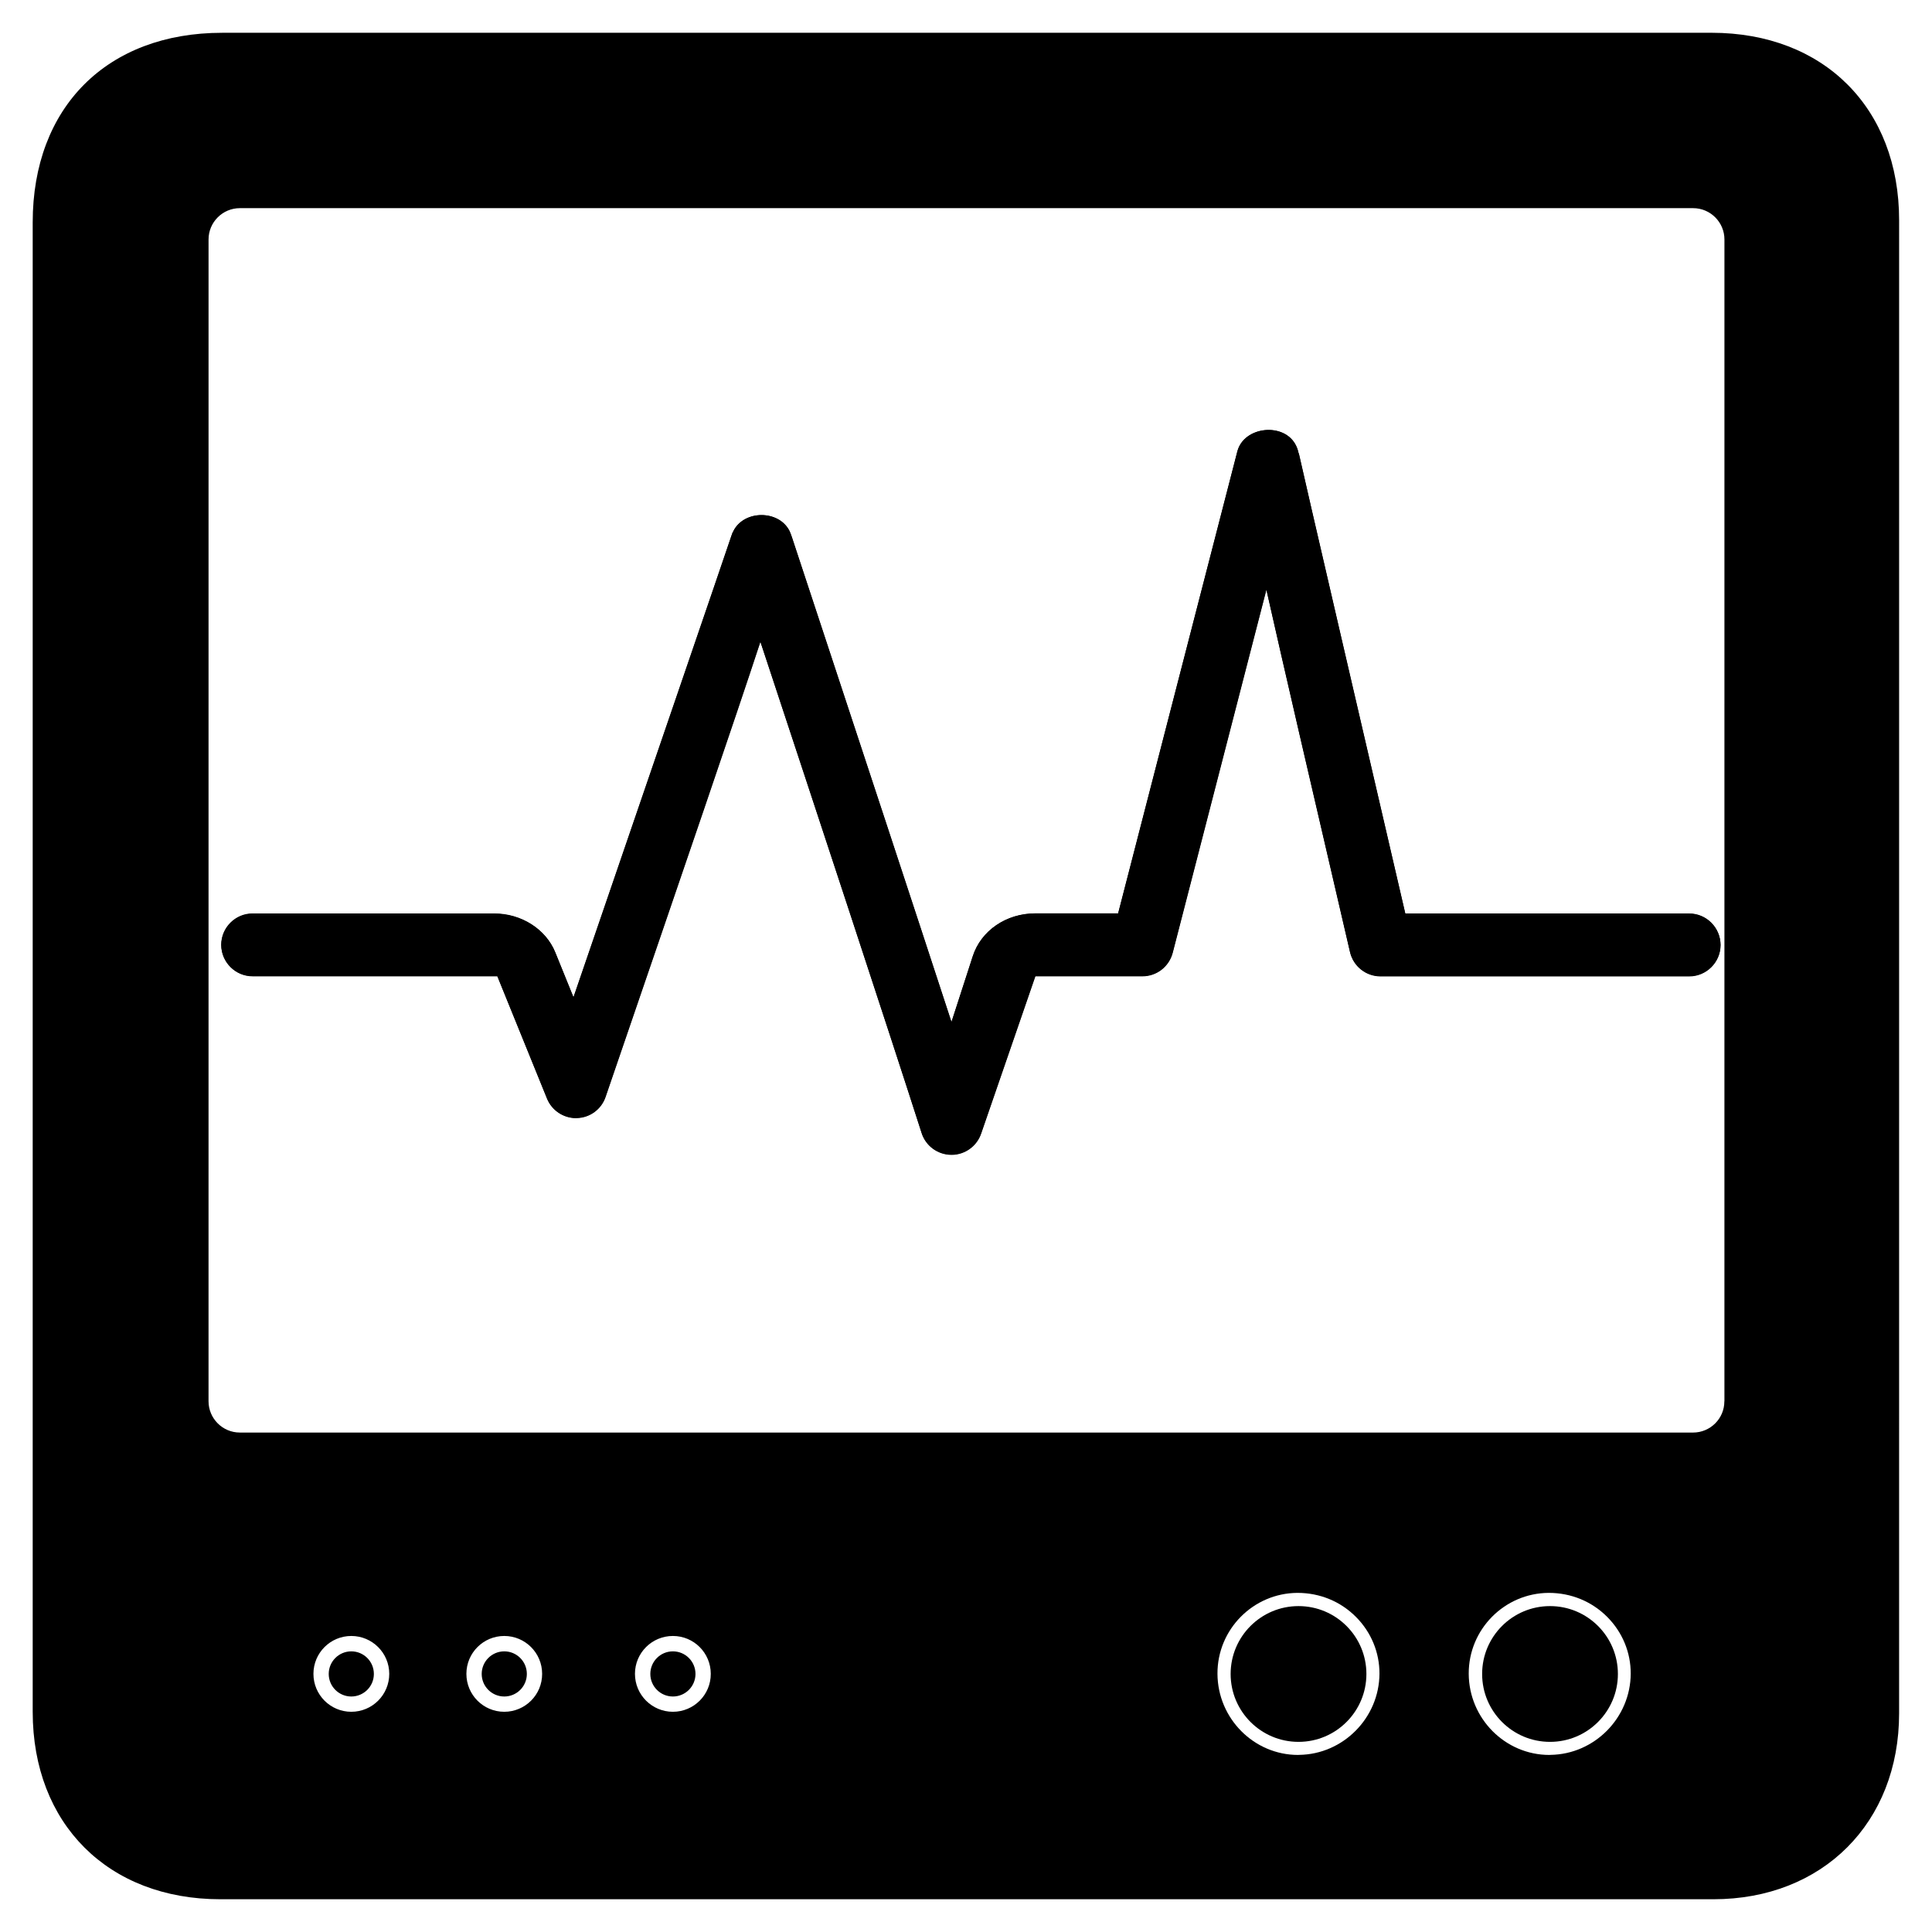
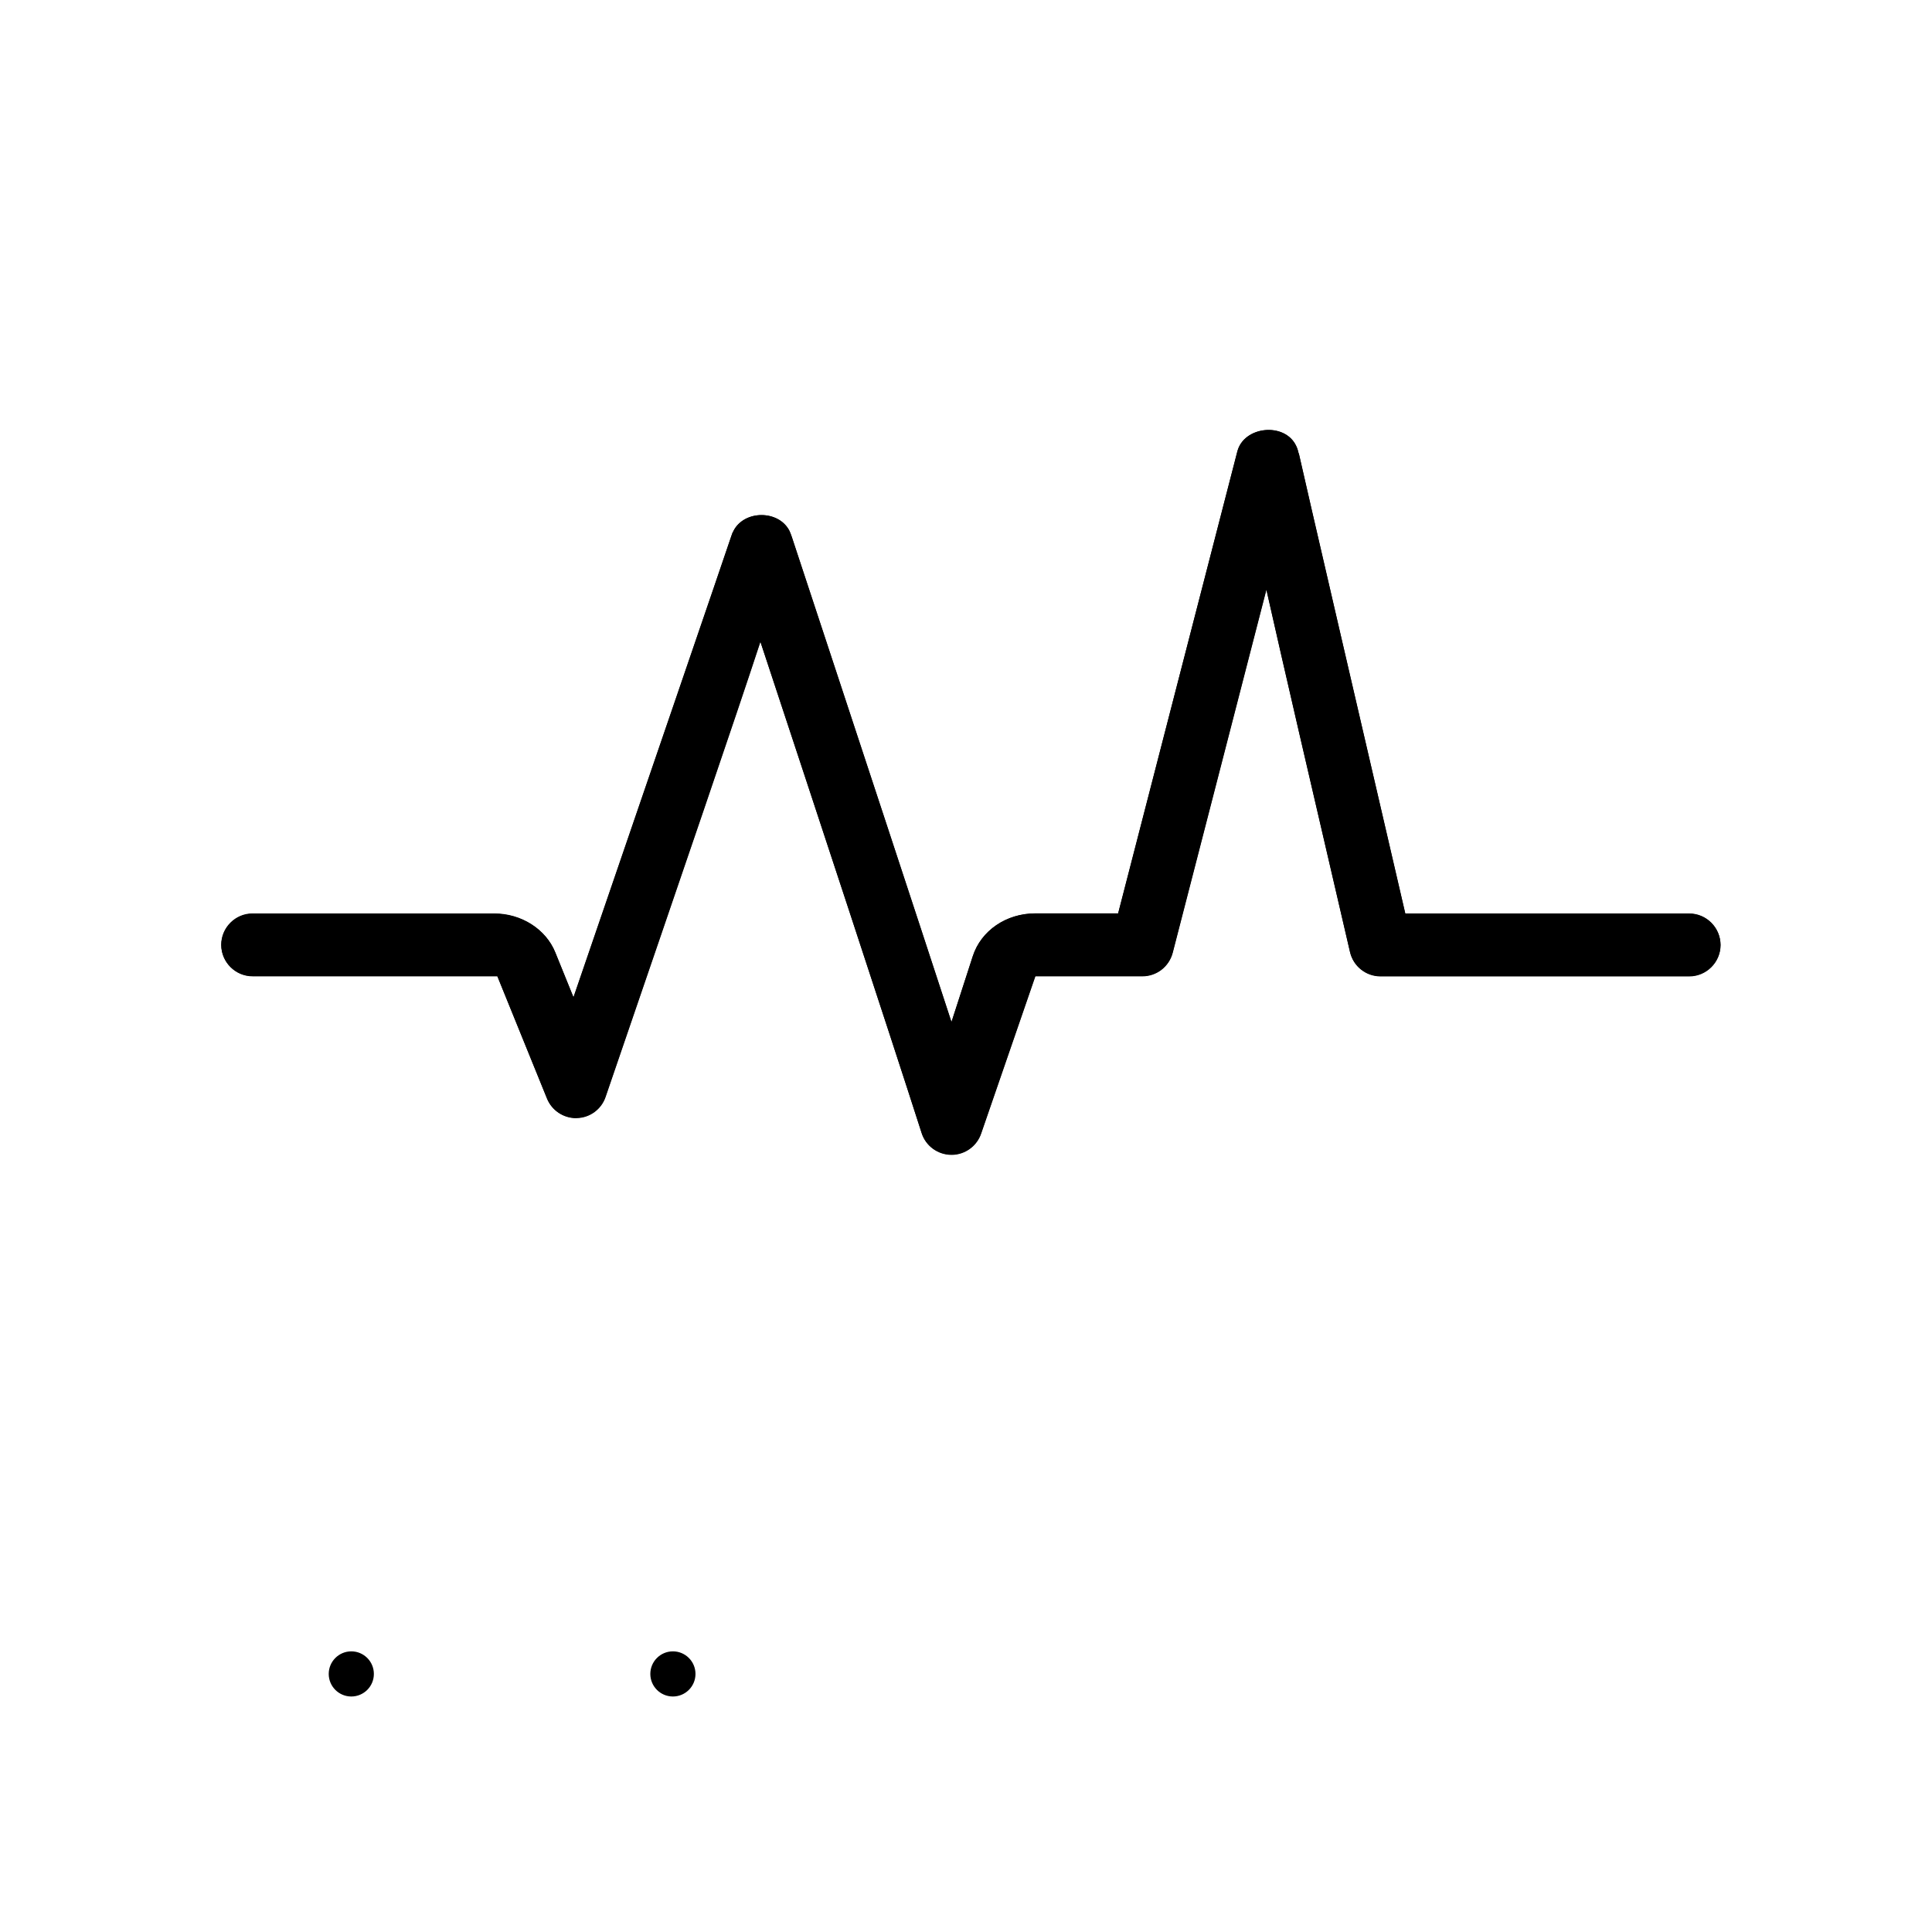
<svg xmlns="http://www.w3.org/2000/svg" fill="#000000" width="800px" height="800px" version="1.1" viewBox="144 144 512 512">
  <g>
-     <path d="m597.57 152.69h-394.69c-30.5 0-50.215 19.711-50.215 50.234v394.71c0 29.703 19.984 49.688 49.75 49.688h395.64c28.969 0 49.227-20.277 49.227-49.27l0.004-395.66c0.02-29.723-19.941-49.707-49.711-49.707zm-360.47 444.95c-5.543 0-10.035-4.492-10.035-10.055 0-5.543 4.492-10.035 10.035-10.035 5.543 0 10.055 4.492 10.055 10.035 0 5.562-4.492 10.055-10.055 10.055zm40.535 0c-5.543 0-10.035-4.492-10.035-10.055 0-5.543 4.492-10.035 10.035-10.035s10.035 4.492 10.035 10.035c0.02 5.562-4.496 10.055-10.035 10.055zm44.691 0c-5.543 0-10.055-4.492-10.055-10.055 0-5.543 4.492-10.035 10.055-10.035 5.543 0 10.035 4.492 10.035 10.035 0.02 5.562-4.492 10.055-10.035 10.055zm165.96 11.418c0 0.02-0.25 0.02-0.273 0.02-11.715 0-21.309-9.656-21.371-21.496-0.062-11.777 9.469-21.391 21.203-21.453 5.941 0 11.418 2.266 15.512 6.383 4.008 4.031 6.234 9.383 6.215 15.031-0.062 11.711-9.617 21.367-21.285 21.516zm66.586 0c0 0.02-0.25 0.02-0.273 0.02-11.715 0-21.309-9.656-21.371-21.496-0.062-11.777 9.469-21.391 21.203-21.453 5.941 0 11.418 2.266 15.512 6.383 4.008 4.031 6.234 9.383 6.215 15.031-0.062 11.711-9.613 21.367-21.285 21.516zm46.098-93.707c0.02 4.578-3.715 8.293-8.293 8.293l-385.12-0.004c-4.578 0-8.293-3.738-8.293-8.293l0.004-307.89c0-4.578 3.738-8.293 8.293-8.293h385.14c4.578 0 8.293 3.738 8.293 8.293l-0.004 307.89z" />
    <path d="m591.64 402.68h-81.805c-3.883 0-7.199-2.664-8.082-6.422-10.746-46.223-17.738-76.348-22.168-96.059l-24.832 96.227c-0.945 3.672-4.242 6.234-8.039 6.234h-28.359l-14.336 41.586c-1.113 3.402-4.305 5.731-7.894 5.731-3.633-0.02-6.801-2.332-7.894-5.75-8.605-26.871-28.969-88.586-40.996-124.95-0.629-1.848-1.195-3.609-1.742-5.269-6.863 20.887-19.27 57.035-41.039 120.64-1.113 3.254-4.137 5.5-7.598 5.582-0.062 0.02-0.148 0.02-0.23 0.02-3.359 0-6.422-2.059-7.684-5.184l-13.16-32.41h-64.867c-4.578 0-8.293-3.738-8.293-8.293 0-4.555 3.738-8.293 8.293-8.293h64.066c7.18 0 13.688 4.137 16.184 10.328l4.809 11.859c16.941-49.414 40.559-118.35 41.836-122.24 0.059-0.059 0.078-0.184 0.121-0.309 0.105-0.336 0.23-0.629 0.398-0.883 0.02-0.082 0.043-0.125 0.062-0.148 2.836-5.562 11.988-5.582 14.82 0 0.211 0.461 0.398 0.902 0.547 1.387h0.02c0.355 1.027 3.969 12.07 9.238 28.004 9.133 27.73 23.176 70.238 33.145 100.76l5.648-17.445c2.203-6.781 8.859-11.336 16.562-11.336h21.957l31.594-122.43c1.742-6.738 12.574-7.809 15.574-1.492 0.316 0.652 0.523 1.324 0.672 2.035l0.043-0.02c0.652 3.168 19.355 83.801 28.215 121.94h75.234c4.578 0 8.293 3.738 8.293 8.293-0.023 4.578-3.758 8.293-8.312 8.293z" />
    <path d="m243.08 587.61c0 3.305-2.68 5.981-5.981 5.981-3.305 0-5.984-2.676-5.984-5.981 0-3.305 2.68-5.984 5.984-5.984 3.301 0 5.981 2.68 5.981 5.984" />
-     <path d="m283.62 587.61c0 3.305-2.676 5.981-5.981 5.981-3.305 0-5.984-2.676-5.984-5.981 0-3.305 2.68-5.984 5.984-5.984 3.305 0 5.981 2.68 5.981 5.984" />
    <path d="m328.31 587.61c0 3.305-2.68 5.981-5.984 5.981s-5.984-2.676-5.984-5.981c0-3.305 2.68-5.984 5.984-5.984s5.984 2.68 5.984 5.984" />
    <path d="m591.64 386.12h-75.234c-8.836-38.145-27.562-118.77-28.215-121.94l-0.043 0.02c-0.148-0.715-0.355-1.387-0.672-2.035-3-6.32-13.832-5.246-15.574 1.492l-31.594 122.43h-21.957c-7.703 0-14.379 4.555-16.562 11.336l-5.648 17.445c-9.973-30.523-23.992-73.031-33.145-100.76-5.269-15.934-8.879-26.977-9.238-28.004v-0.004c-0.148-0.48-0.336-0.941-0.547-1.406-2.832-5.582-11.984-5.562-14.82 0-0.02 0.023-0.043 0.066-0.062 0.129-0.168 0.273-0.293 0.566-0.398 0.902-0.043 0.125-0.062 0.25-0.105 0.375-1.281 3.883-24.898 72.82-41.836 122.24l-4.809-11.859c-2.477-6.191-8.984-10.328-16.184-10.328h-64.047c-4.555 0-8.293 3.738-8.293 8.293s3.715 8.293 8.293 8.293h64.867l13.16 32.41c1.258 3.129 4.324 5.184 7.684 5.184 0.082 0 0.168 0 0.23-0.02 3.465-0.082 6.488-2.332 7.598-5.582 21.789-63.605 34.195-99.773 41.039-120.64 0.547 1.66 1.113 3.422 1.742 5.269 12.008 36.359 32.371 98.098 40.996 124.95 1.09 3.422 4.262 5.731 7.894 5.75 3.59 0 6.781-2.332 7.894-5.731l14.336-41.586h28.359c3.801 0 7.074-2.562 8.039-6.234l24.832-96.227c4.43 19.711 11.418 49.836 22.168 96.059 0.859 3.758 4.199 6.422 8.082 6.422h81.805c4.555 0 8.293-3.738 8.293-8.293-0.039-4.598-3.754-8.336-8.328-8.336z" />
-     <path d="m506.11 587.62c0 9.938-8.055 17.992-17.988 17.992-9.938 0-17.992-8.055-17.992-17.992 0-9.934 8.055-17.988 17.992-17.988 9.934 0 17.988 8.055 17.988 17.988" />
-     <path d="m572.76 587.62c0 9.938-8.055 17.992-17.988 17.992-9.938 0-17.992-8.055-17.992-17.992 0-9.934 8.055-17.988 17.992-17.988 9.934 0 17.988 8.055 17.988 17.988" />
  </g>
</svg>